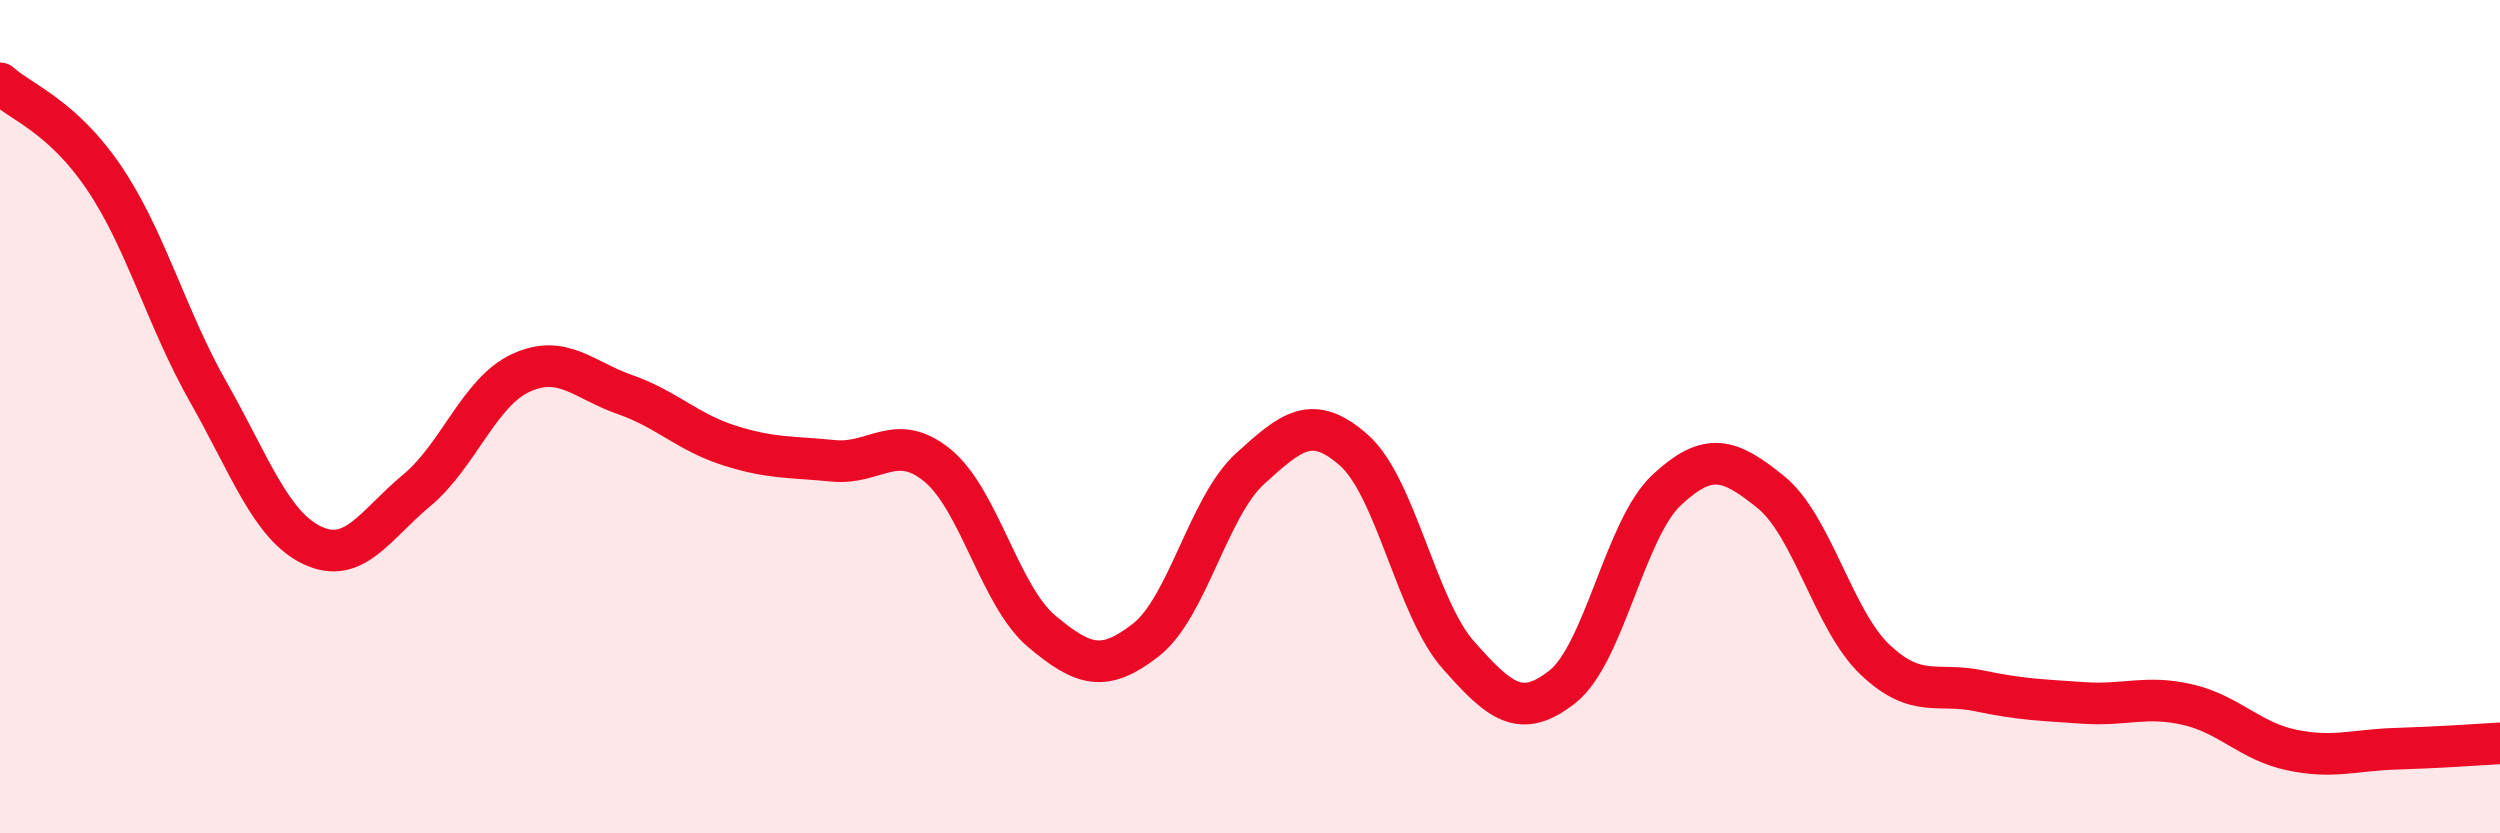
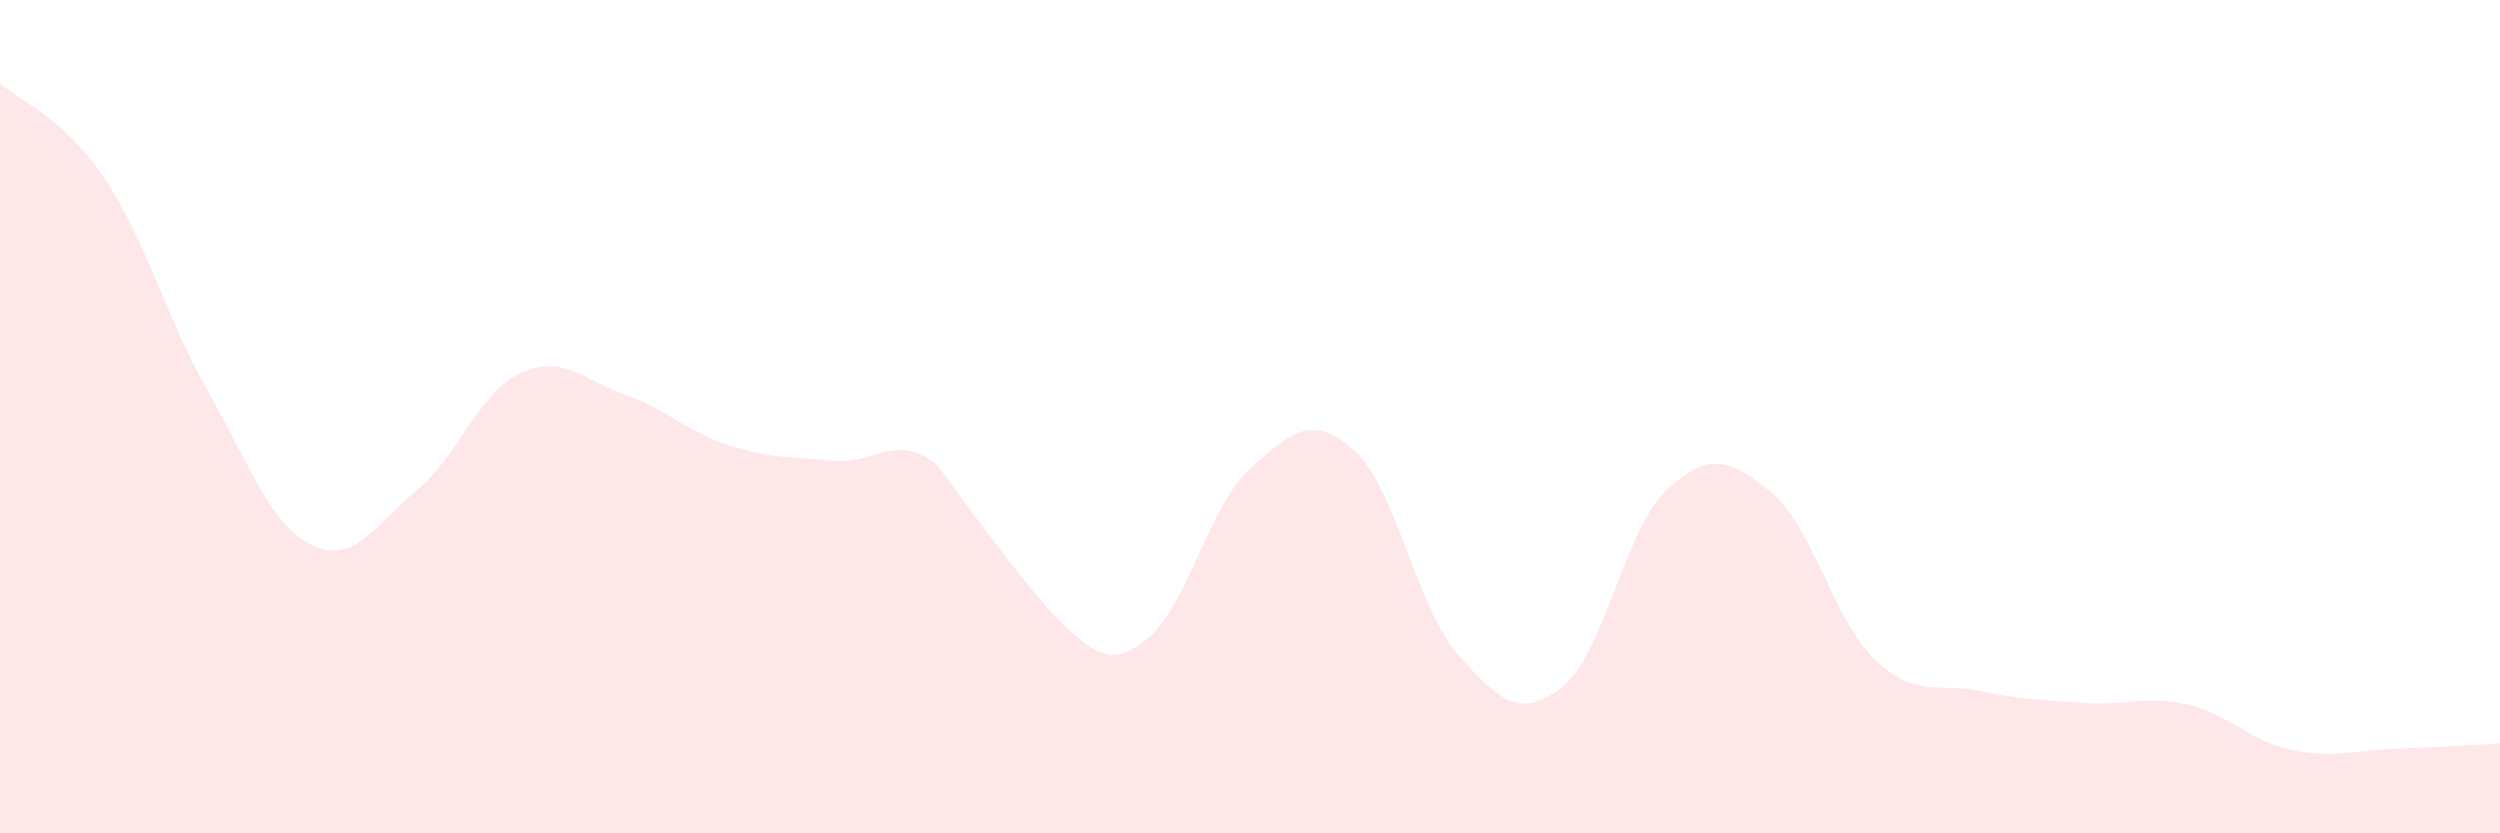
<svg xmlns="http://www.w3.org/2000/svg" width="60" height="20" viewBox="0 0 60 20">
-   <path d="M 0,2 C 0.5,2.45 1.5,2.79 2.5,4.27 C 3.5,5.75 4,7.65 5,9.41 C 6,11.17 6.5,12.62 7.5,13.09 C 8.5,13.56 9,12.6 10,11.77 C 11,10.94 11.5,9.41 12.5,8.95 C 13.5,8.49 14,9.12 15,9.47 C 16,9.82 16.5,10.37 17.5,10.69 C 18.5,11.01 19,10.96 20,11.06 C 21,11.16 21.5,10.35 22.5,11.17 C 23.5,11.99 24,14.31 25,15.15 C 26,15.99 26.5,16.14 27.5,15.36 C 28.5,14.58 29,12.16 30,11.25 C 31,10.34 31.5,9.92 32.5,10.81 C 33.5,11.7 34,14.59 35,15.72 C 36,16.85 36.5,17.27 37.5,16.48 C 38.5,15.69 39,12.69 40,11.76 C 41,10.83 41.5,11 42.5,11.81 C 43.5,12.62 44,14.88 45,15.83 C 46,16.78 46.5,16.37 47.5,16.58 C 48.5,16.79 49,16.8 50,16.87 C 51,16.94 51.5,16.68 52.5,16.91 C 53.5,17.14 54,17.79 55,18 C 56,18.21 56.5,18 57.5,17.97 C 58.5,17.94 59.5,17.87 60,17.84L60 20L0 20Z" fill="#EB0A25" opacity="0.1" stroke-linecap="round" stroke-linejoin="round" />
-   <path d="M 0,2 C 0.5,2.45 1.5,2.79 2.5,4.27 C 3.5,5.75 4,7.65 5,9.41 C 6,11.17 6.5,12.62 7.5,13.09 C 8.5,13.56 9,12.6 10,11.77 C 11,10.94 11.5,9.41 12.5,8.95 C 13.5,8.49 14,9.12 15,9.47 C 16,9.82 16.5,10.37 17.5,10.69 C 18.5,11.01 19,10.96 20,11.06 C 21,11.16 21.5,10.35 22.5,11.17 C 23.5,11.99 24,14.31 25,15.15 C 26,15.99 26.5,16.14 27.5,15.36 C 28.5,14.58 29,12.16 30,11.25 C 31,10.34 31.5,9.92 32.5,10.81 C 33.5,11.7 34,14.59 35,15.72 C 36,16.85 36.5,17.27 37.5,16.48 C 38.5,15.69 39,12.69 40,11.76 C 41,10.83 41.5,11 42.5,11.81 C 43.5,12.62 44,14.88 45,15.83 C 46,16.78 46.5,16.37 47.5,16.58 C 48.5,16.79 49,16.8 50,16.87 C 51,16.94 51.5,16.68 52.5,16.91 C 53.5,17.14 54,17.79 55,18 C 56,18.21 56.5,18 57.5,17.97 C 58.5,17.94 59.5,17.87 60,17.84" stroke="#EB0A25" stroke-width="1" fill="none" stroke-linecap="round" stroke-linejoin="round" />
+   <path d="M 0,2 C 0.5,2.45 1.5,2.79 2.5,4.27 C 3.5,5.75 4,7.65 5,9.41 C 6,11.17 6.5,12.62 7.5,13.09 C 8.5,13.56 9,12.6 10,11.77 C 11,10.94 11.5,9.41 12.5,8.95 C 13.5,8.49 14,9.12 15,9.47 C 16,9.82 16.5,10.37 17.5,10.69 C 18.5,11.01 19,10.96 20,11.06 C 21,11.16 21.5,10.35 22.5,11.17 C 26,15.99 26.5,16.14 27.5,15.36 C 28.5,14.58 29,12.16 30,11.25 C 31,10.34 31.5,9.92 32.5,10.81 C 33.5,11.7 34,14.59 35,15.72 C 36,16.85 36.5,17.27 37.5,16.48 C 38.5,15.69 39,12.69 40,11.76 C 41,10.83 41.5,11 42.5,11.81 C 43.5,12.62 44,14.88 45,15.83 C 46,16.78 46.5,16.37 47.5,16.58 C 48.5,16.79 49,16.8 50,16.87 C 51,16.94 51.5,16.68 52.5,16.91 C 53.5,17.14 54,17.79 55,18 C 56,18.21 56.5,18 57.5,17.97 C 58.5,17.94 59.5,17.87 60,17.84L60 20L0 20Z" fill="#EB0A25" opacity="0.1" stroke-linecap="round" stroke-linejoin="round" />
</svg>